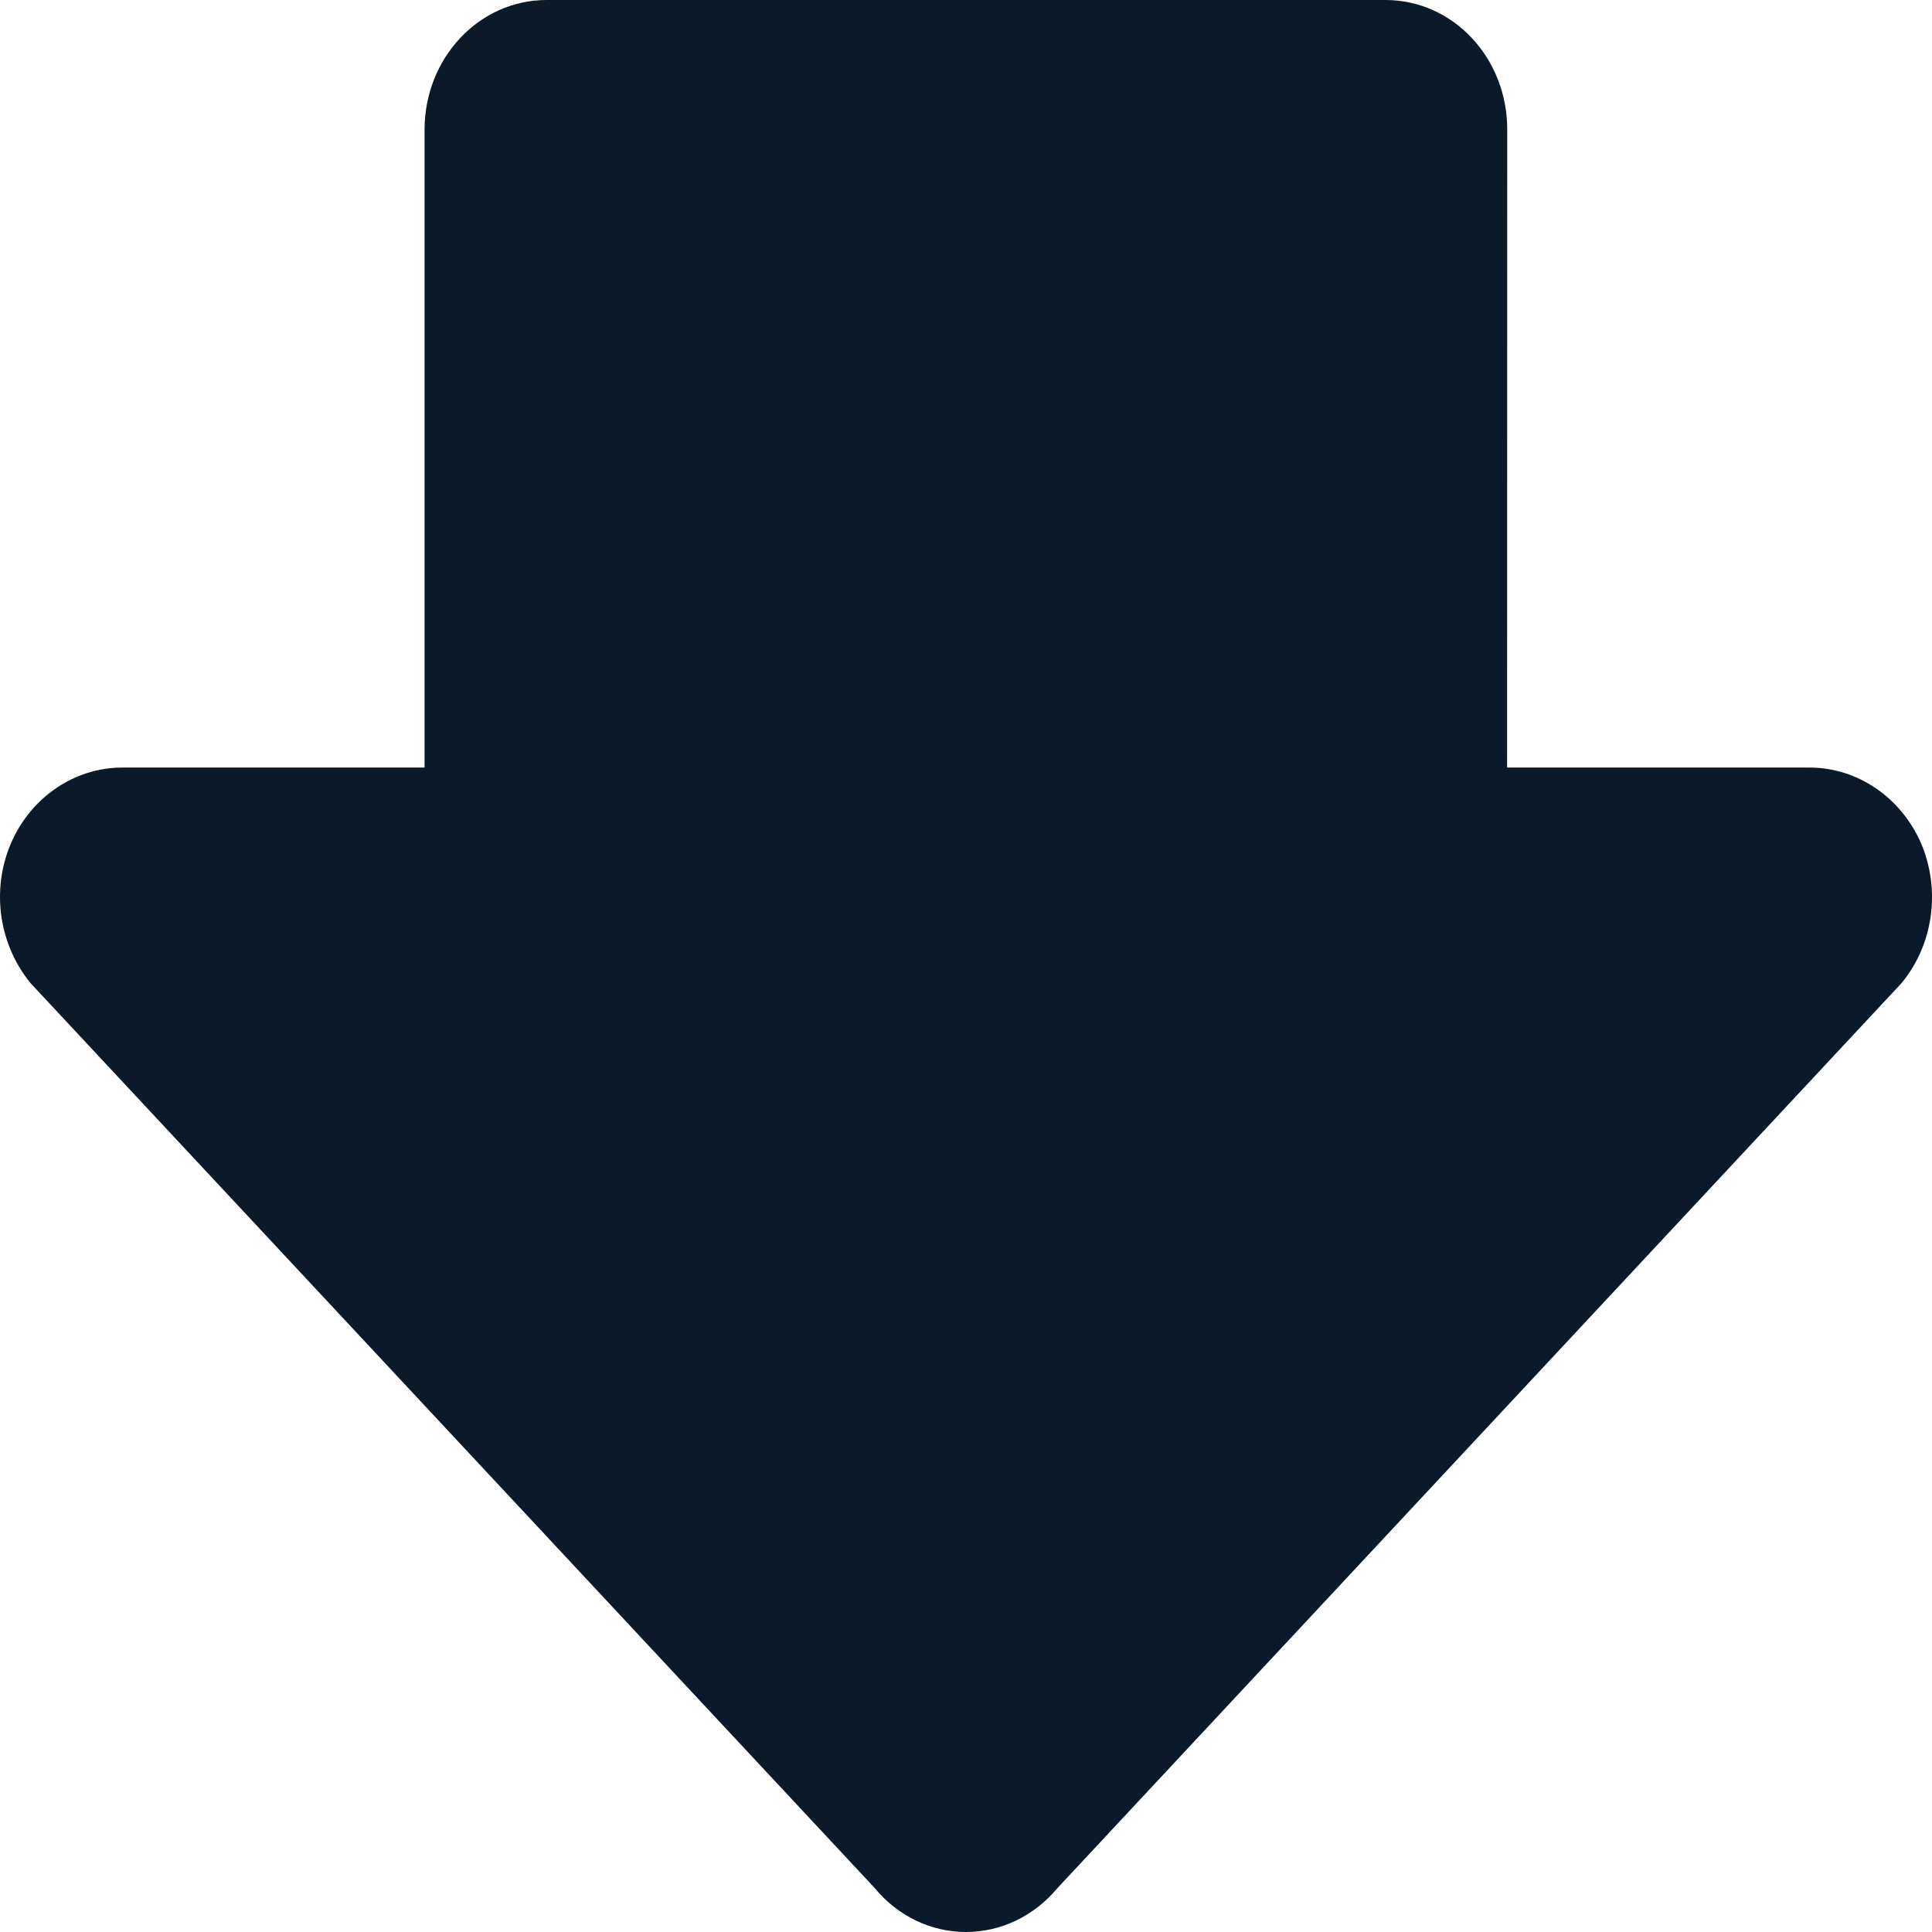
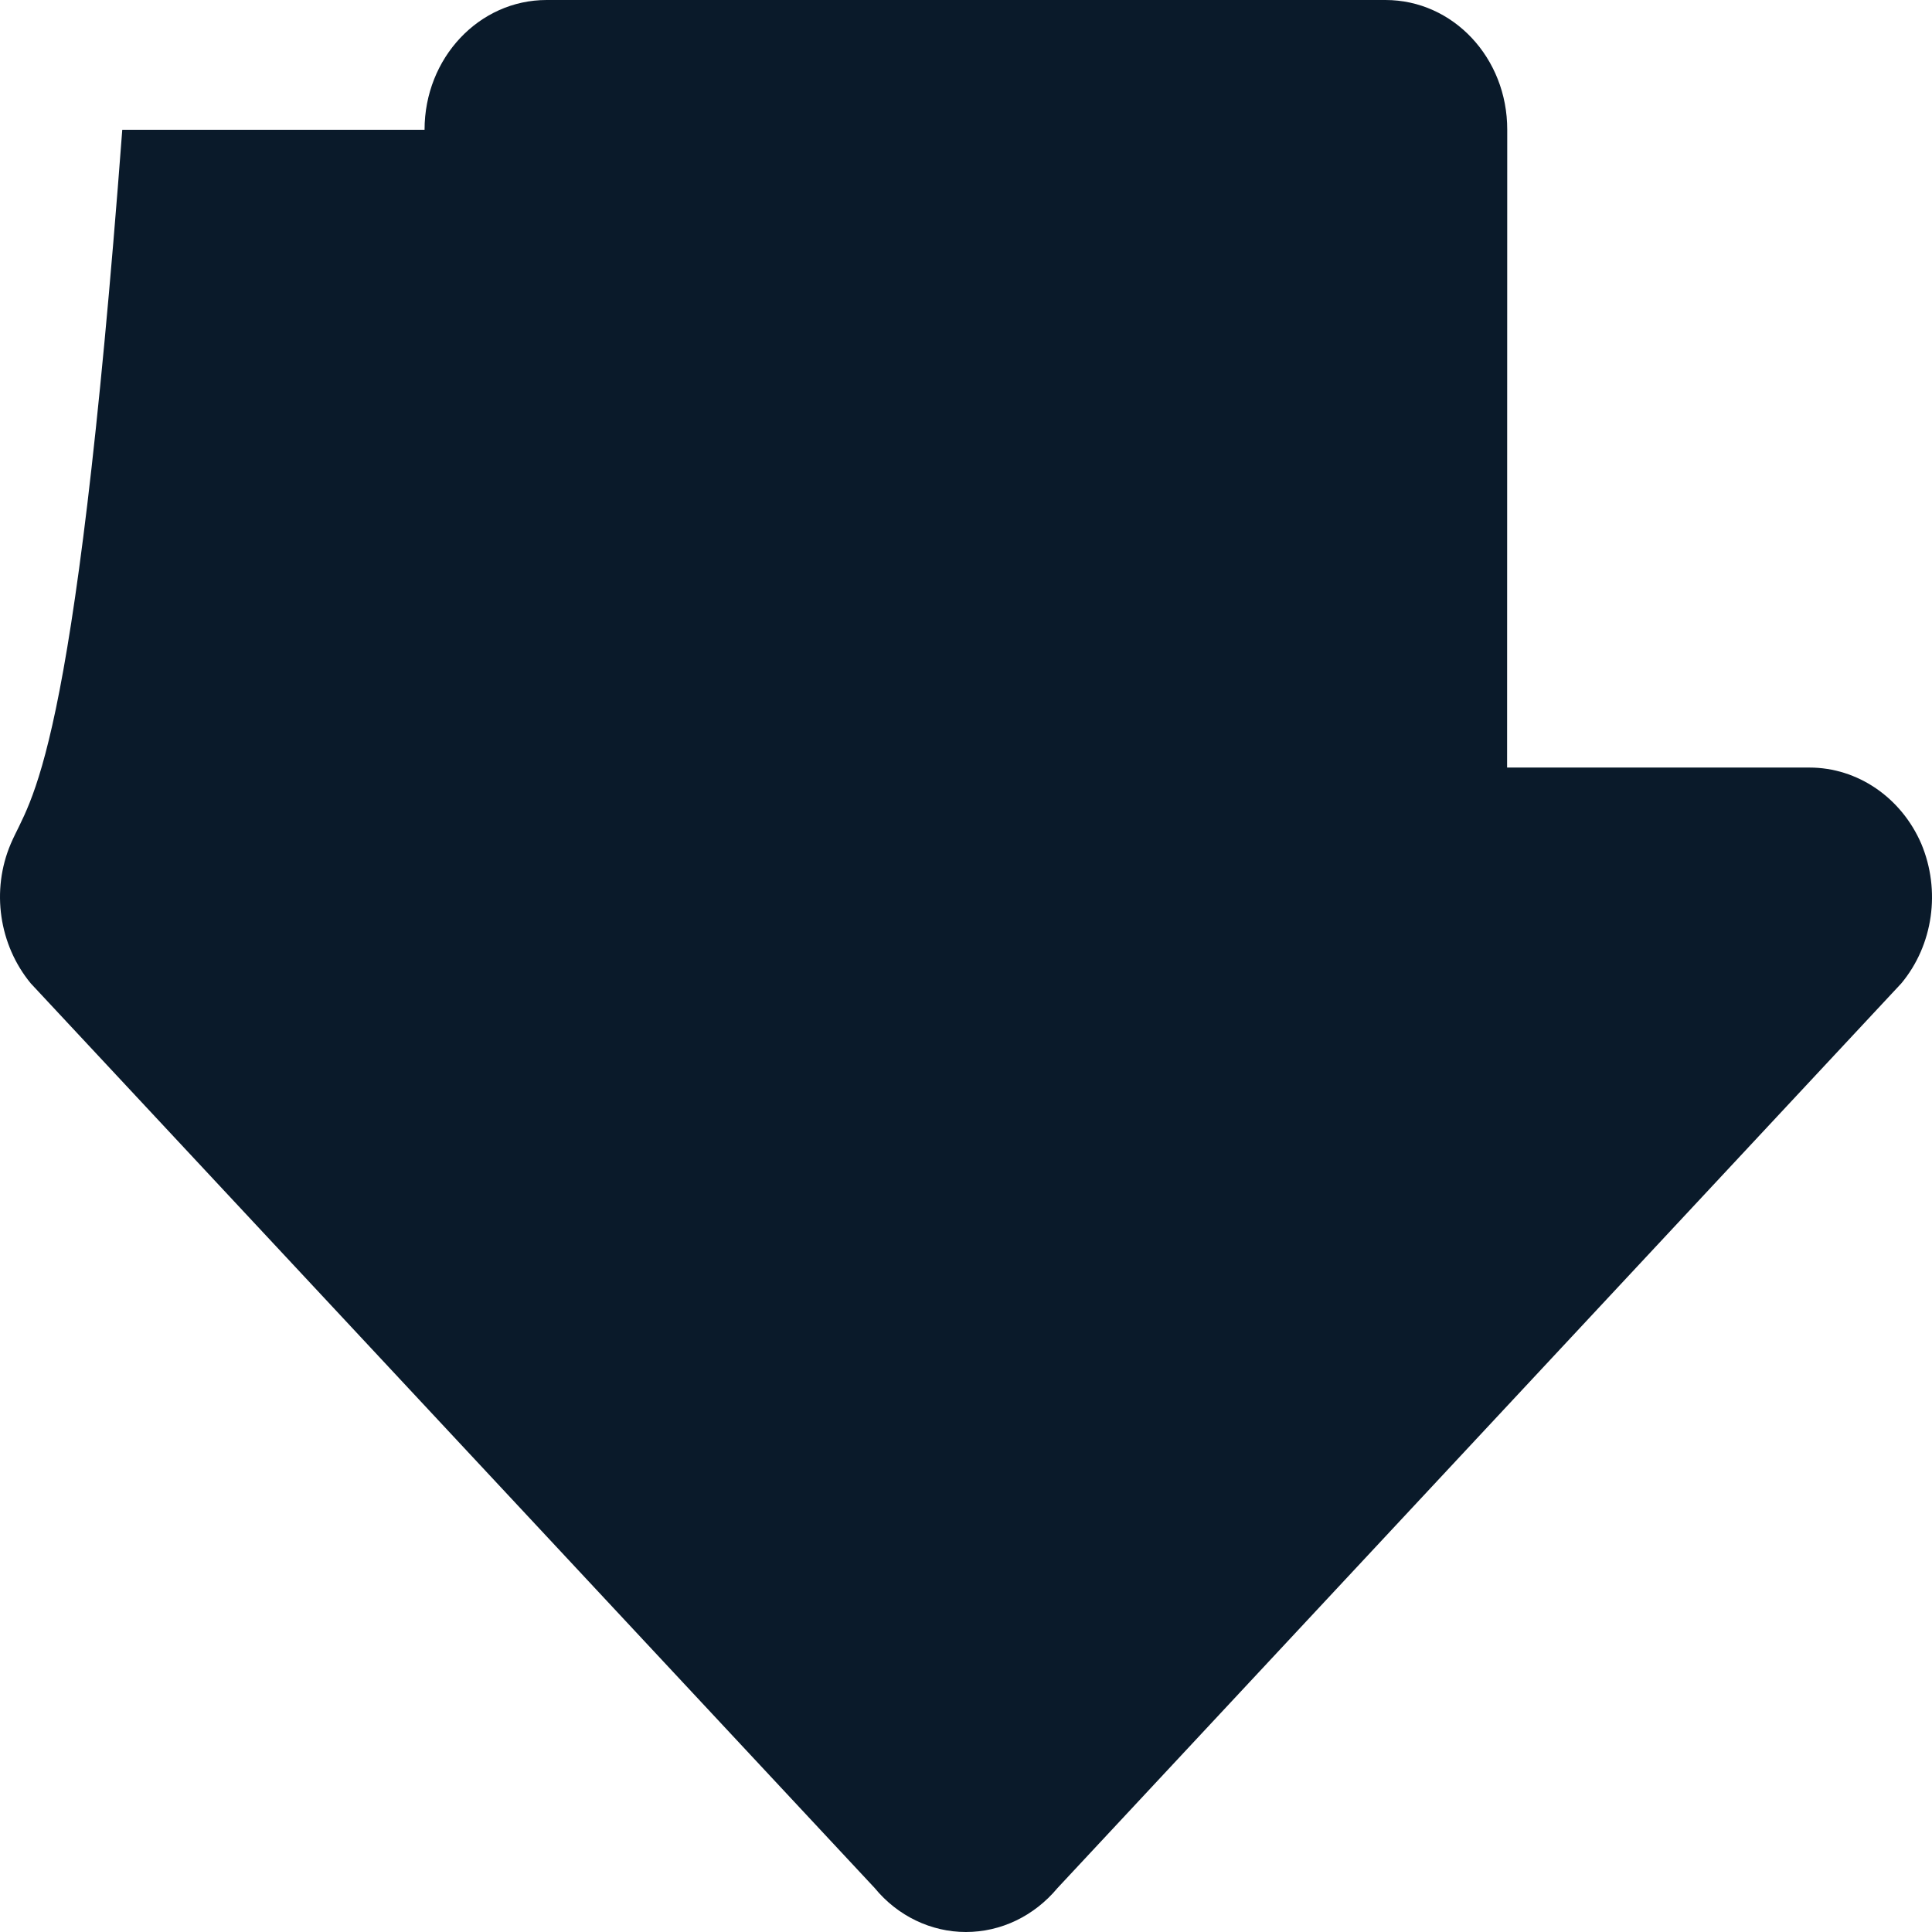
<svg xmlns="http://www.w3.org/2000/svg" width="28" height="28" viewBox="0 0 28 28" fill="none">
-   <path d="M12.677 27.363C13.01 27.769 13.495 28 13.998 28C14.508 28 14.987 27.769 15.326 27.363L27.555 14.252C28.018 13.696 28.129 12.906 27.845 12.229C27.555 11.558 26.921 11.124 26.224 11.124H21.842L21.844 1.881C21.846 0.839 21.059 0 20.079 0H7.922C6.944 0 6.153 0.839 6.153 1.881V11.124H1.772C1.076 11.124 0.442 11.558 0.156 12.229C-0.132 12.906 -0.013 13.696 0.446 14.252L12.677 27.363Z" fill="#0A1A2A" />
+   <path d="M12.677 27.363C13.01 27.769 13.495 28 13.998 28C14.508 28 14.987 27.769 15.326 27.363L27.555 14.252C28.018 13.696 28.129 12.906 27.845 12.229C27.555 11.558 26.921 11.124 26.224 11.124H21.842L21.844 1.881C21.846 0.839 21.059 0 20.079 0H7.922C6.944 0 6.153 0.839 6.153 1.881H1.772C1.076 11.124 0.442 11.558 0.156 12.229C-0.132 12.906 -0.013 13.696 0.446 14.252L12.677 27.363Z" fill="#0A1A2A" />
</svg>